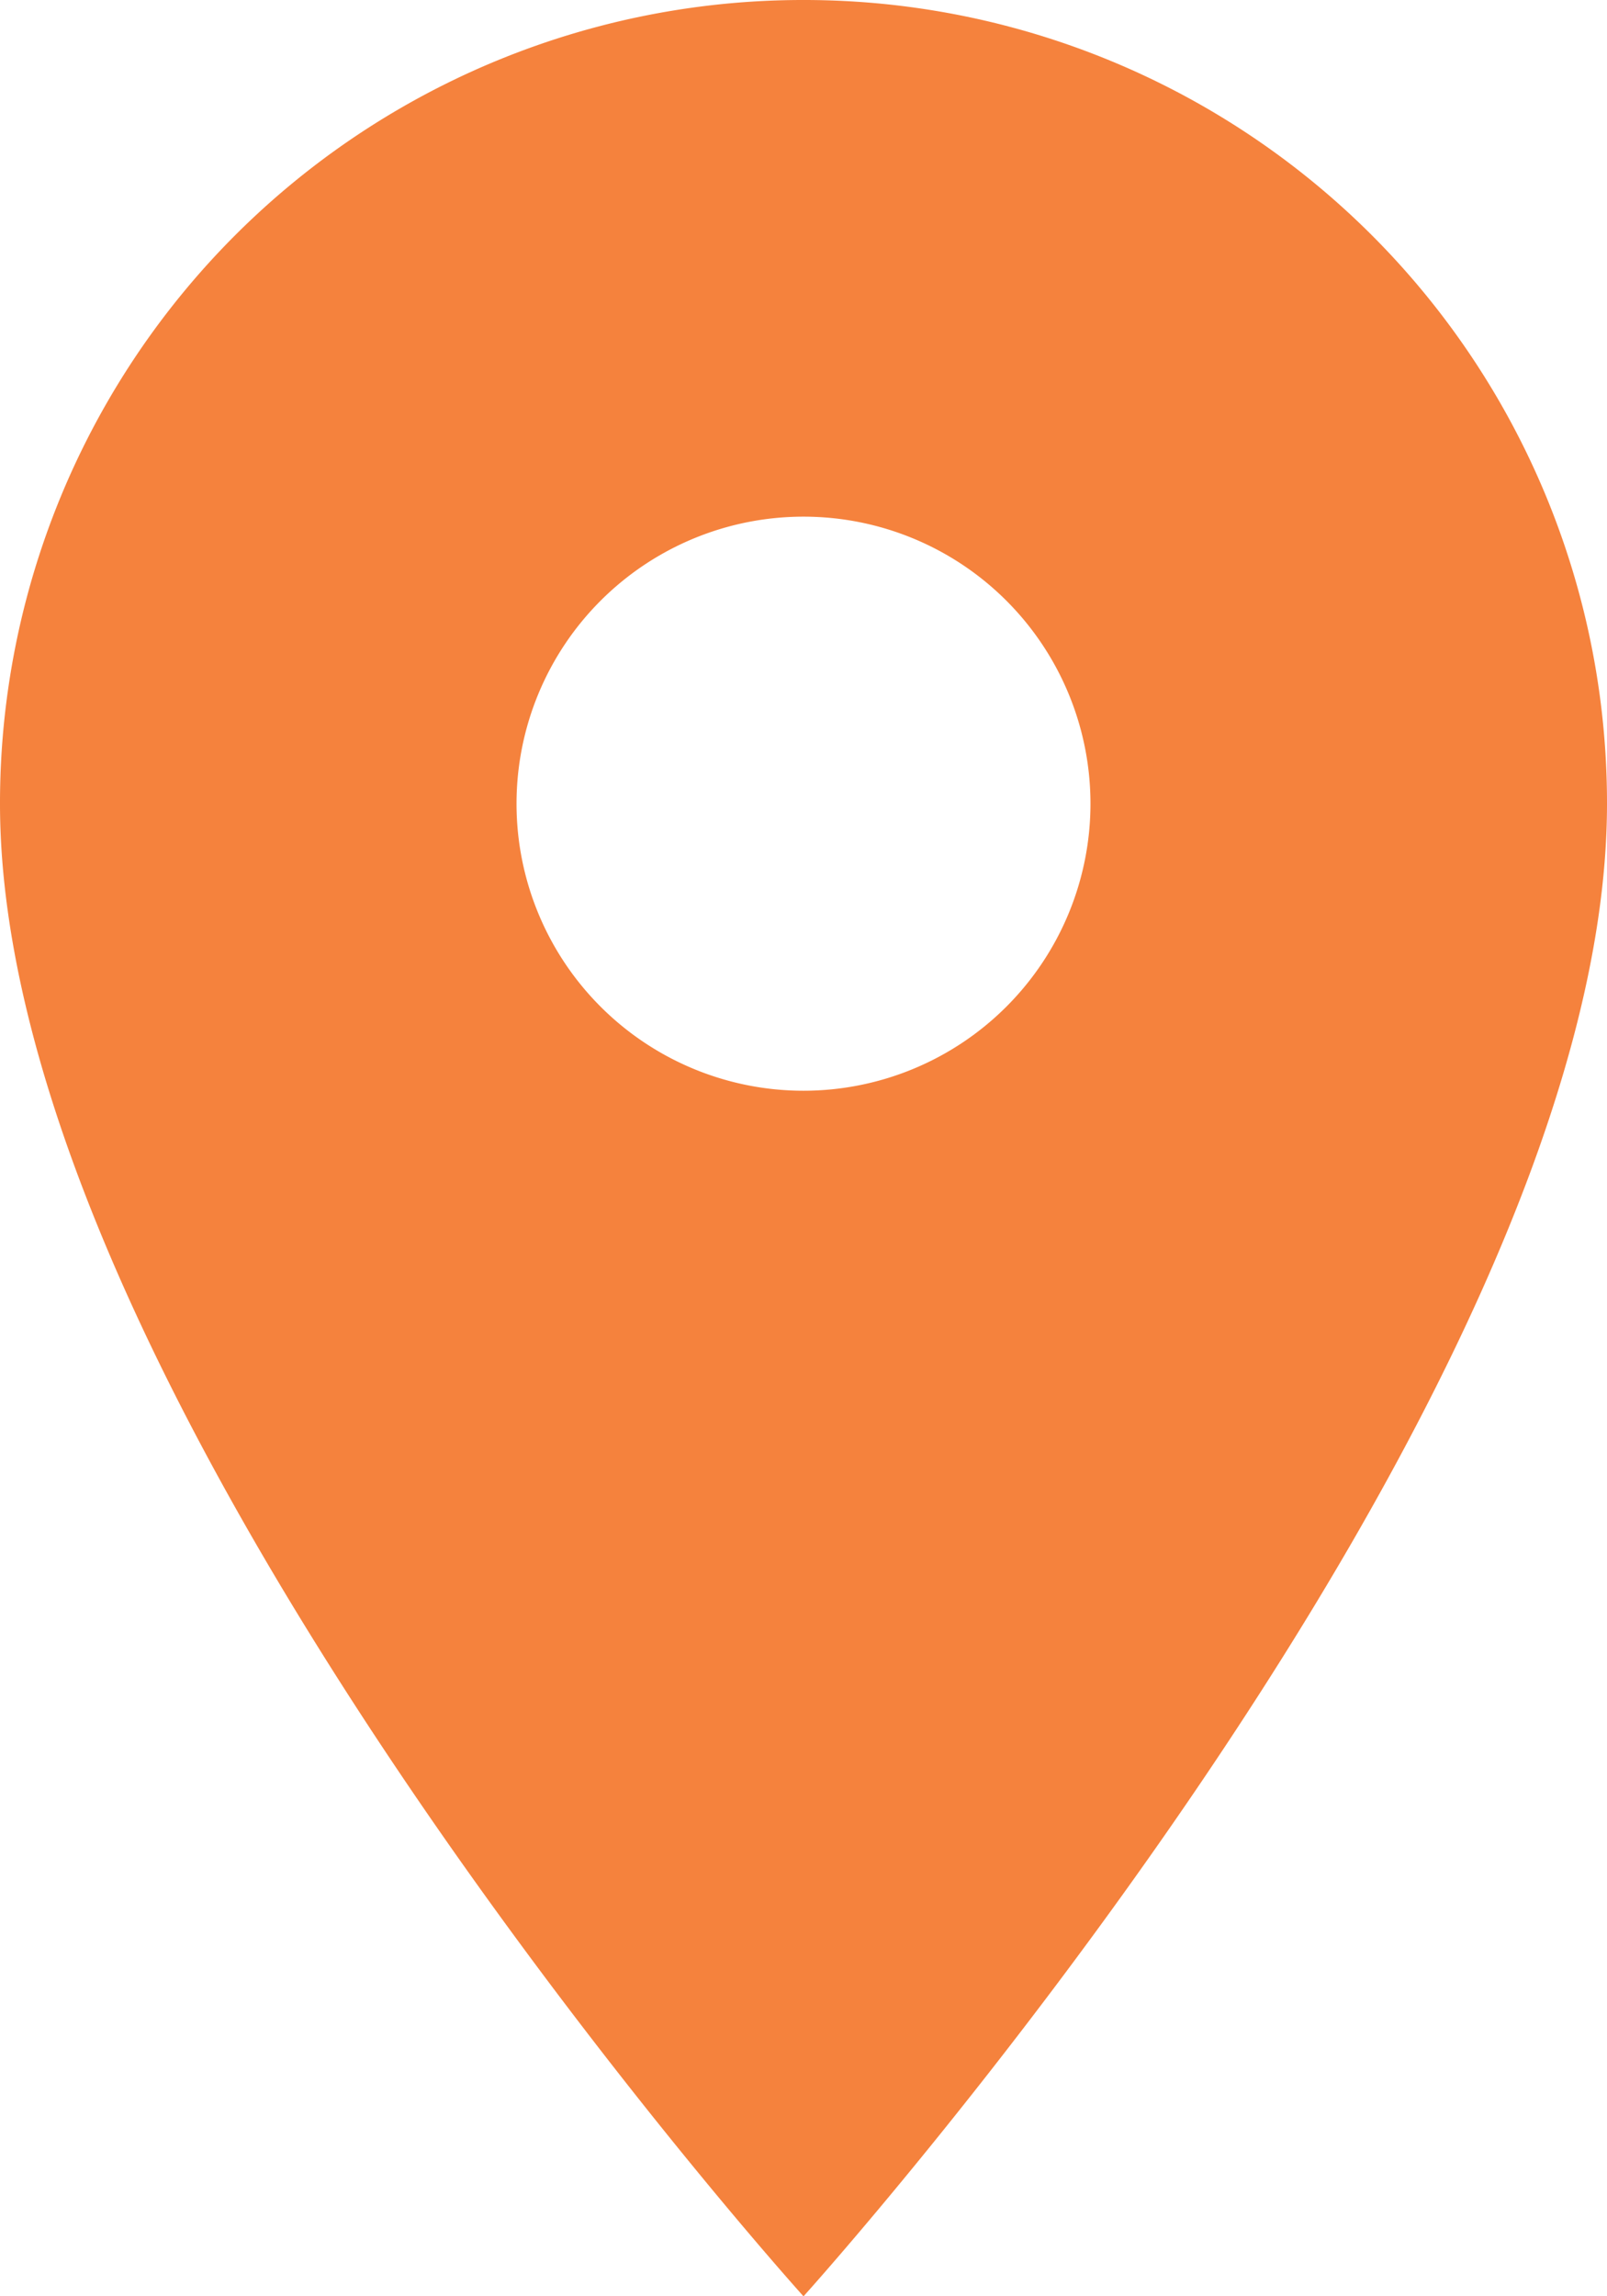
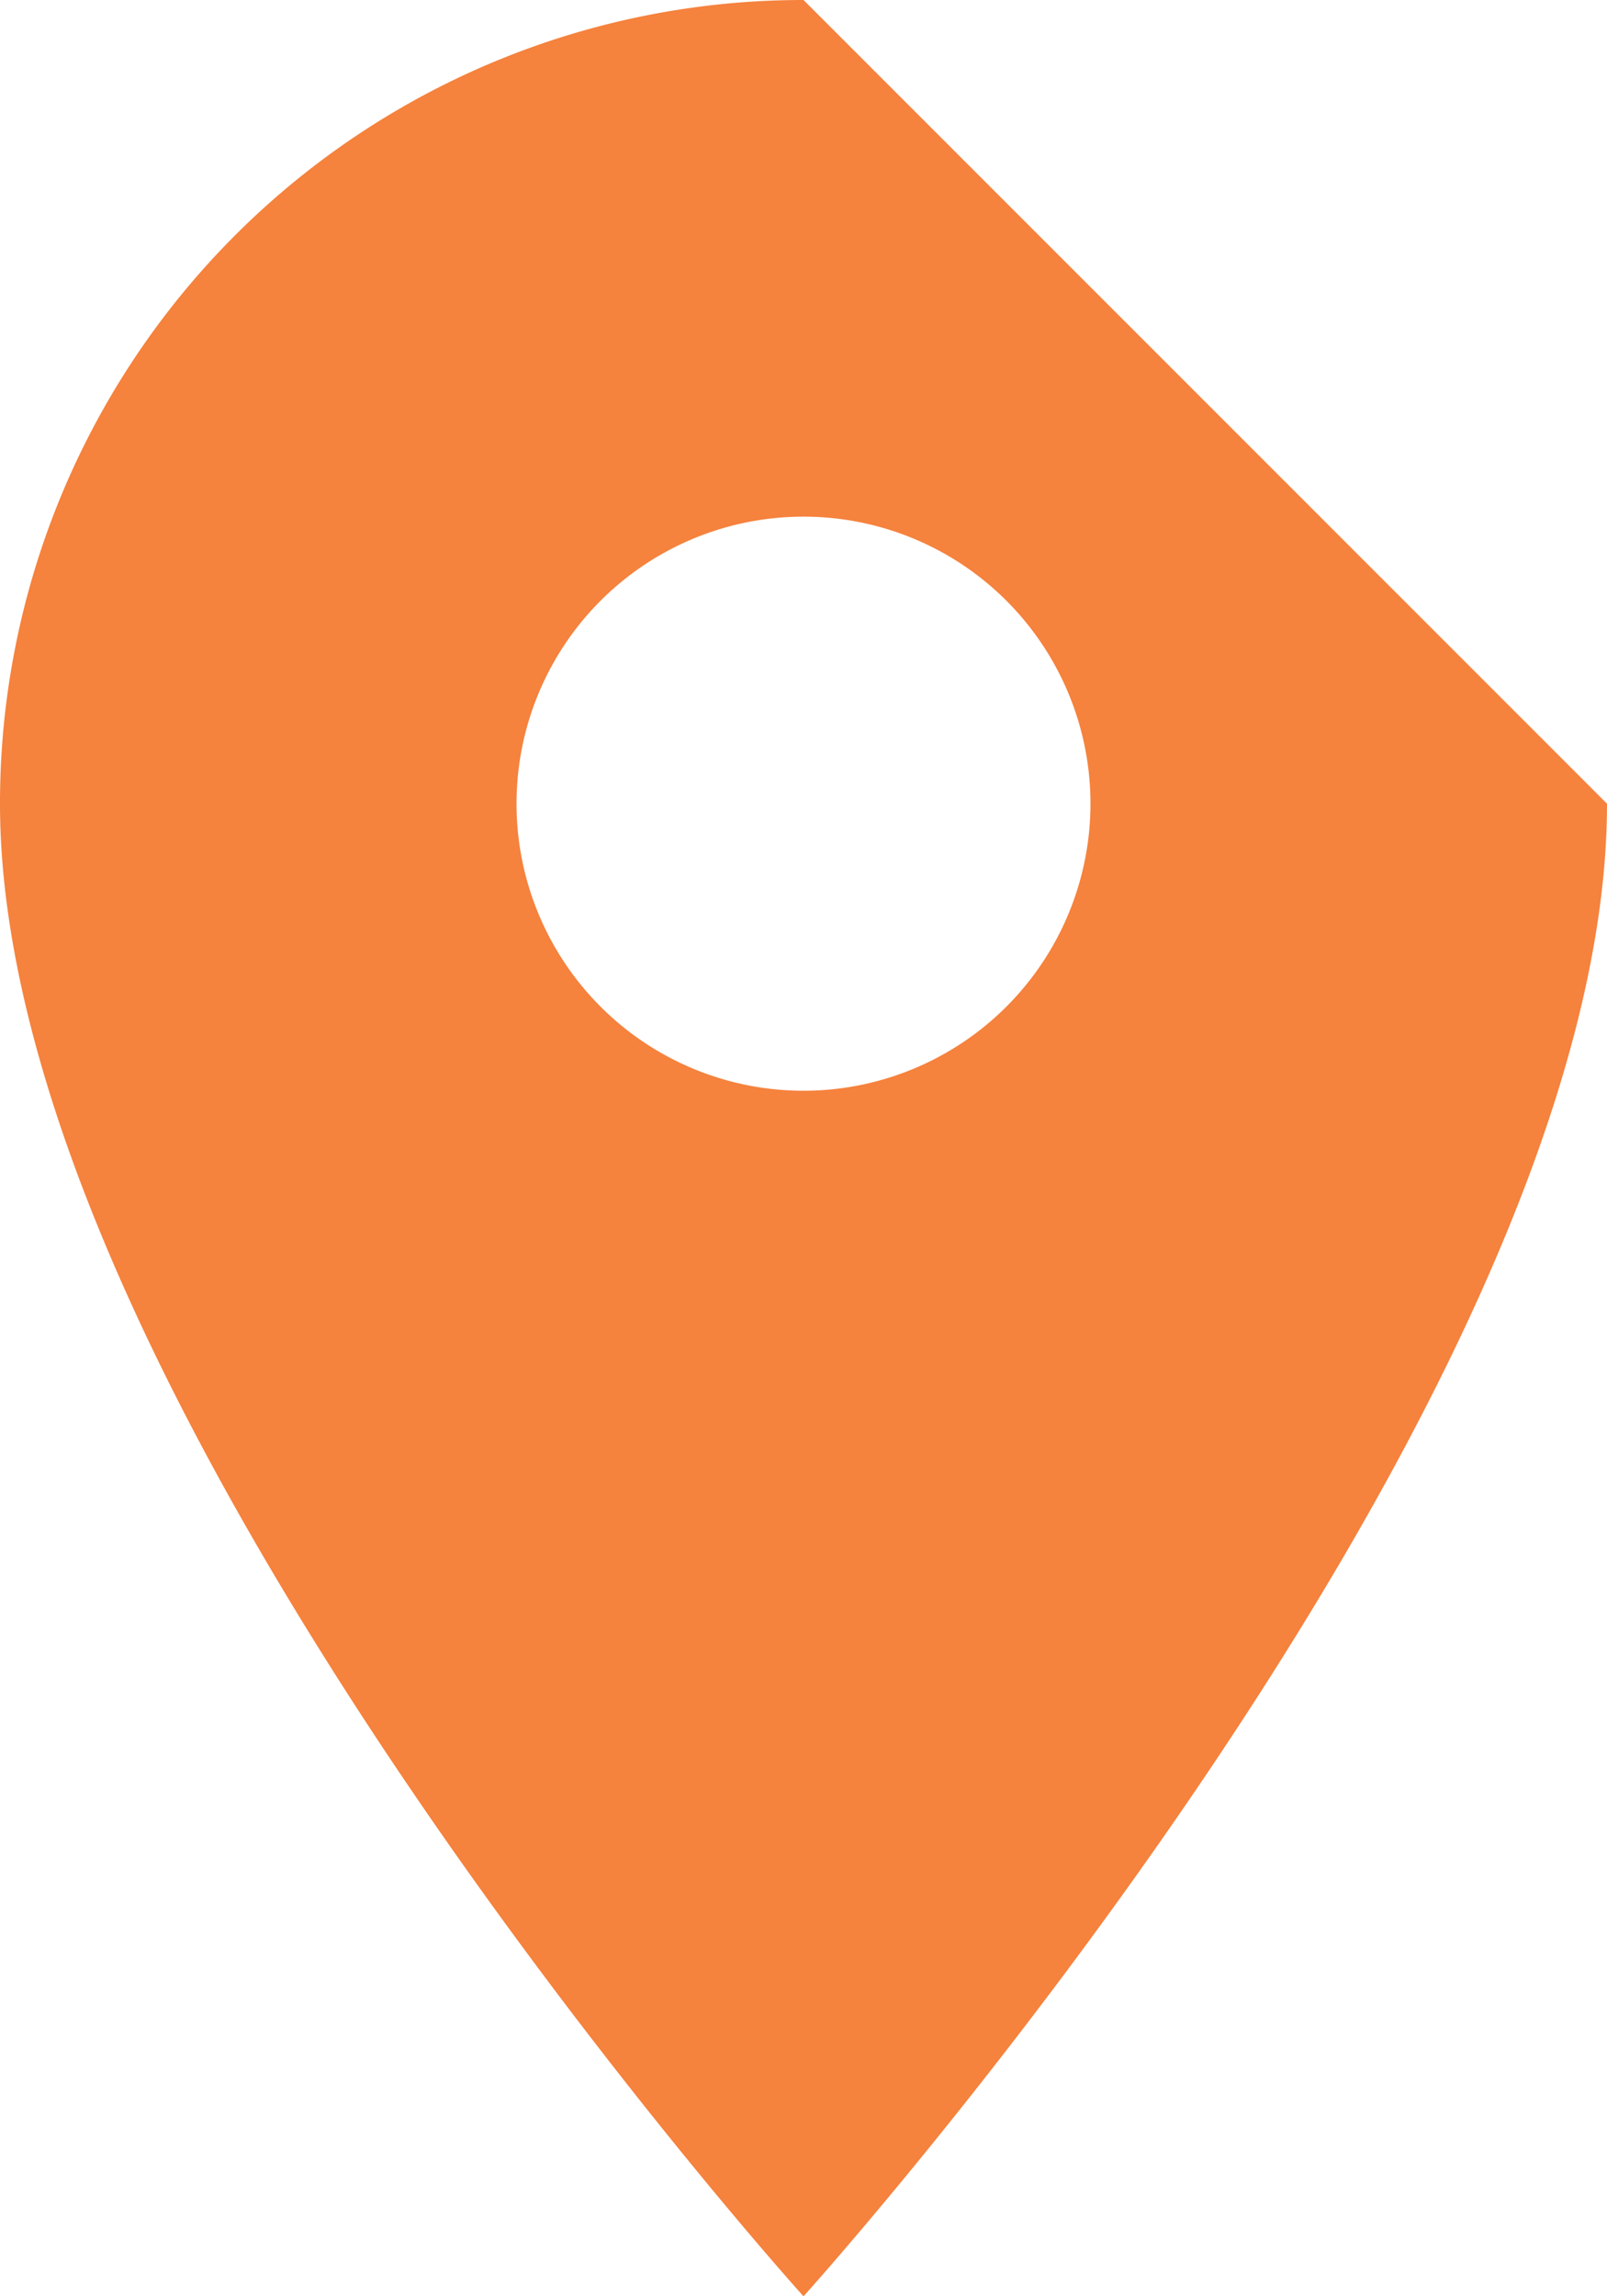
<svg xmlns="http://www.w3.org/2000/svg" width="22.17" height="31.672" viewBox="0 0 22.17 31.672">
-   <path id="Icon_material-location-on" data-name="Icon material-location-on" d="M18.585,3A11.077,11.077,0,0,0,7.5,14.085c0,8.314,11.085,20.587,11.085,20.587S29.67,22.4,29.67,14.085A11.077,11.077,0,0,0,18.585,3Zm0,15.044a3.959,3.959,0,1,1,3.959-3.959A3.96,3.96,0,0,1,18.585,18.044Z" transform="translate(-7.5 -3)" fill="#f5823d" />
+   <path id="Icon_material-location-on" data-name="Icon material-location-on" d="M18.585,3A11.077,11.077,0,0,0,7.5,14.085c0,8.314,11.085,20.587,11.085,20.587S29.67,22.4,29.67,14.085Zm0,15.044a3.959,3.959,0,1,1,3.959-3.959A3.96,3.96,0,0,1,18.585,18.044Z" transform="translate(-7.5 -3)" fill="#f5823d" />
</svg>